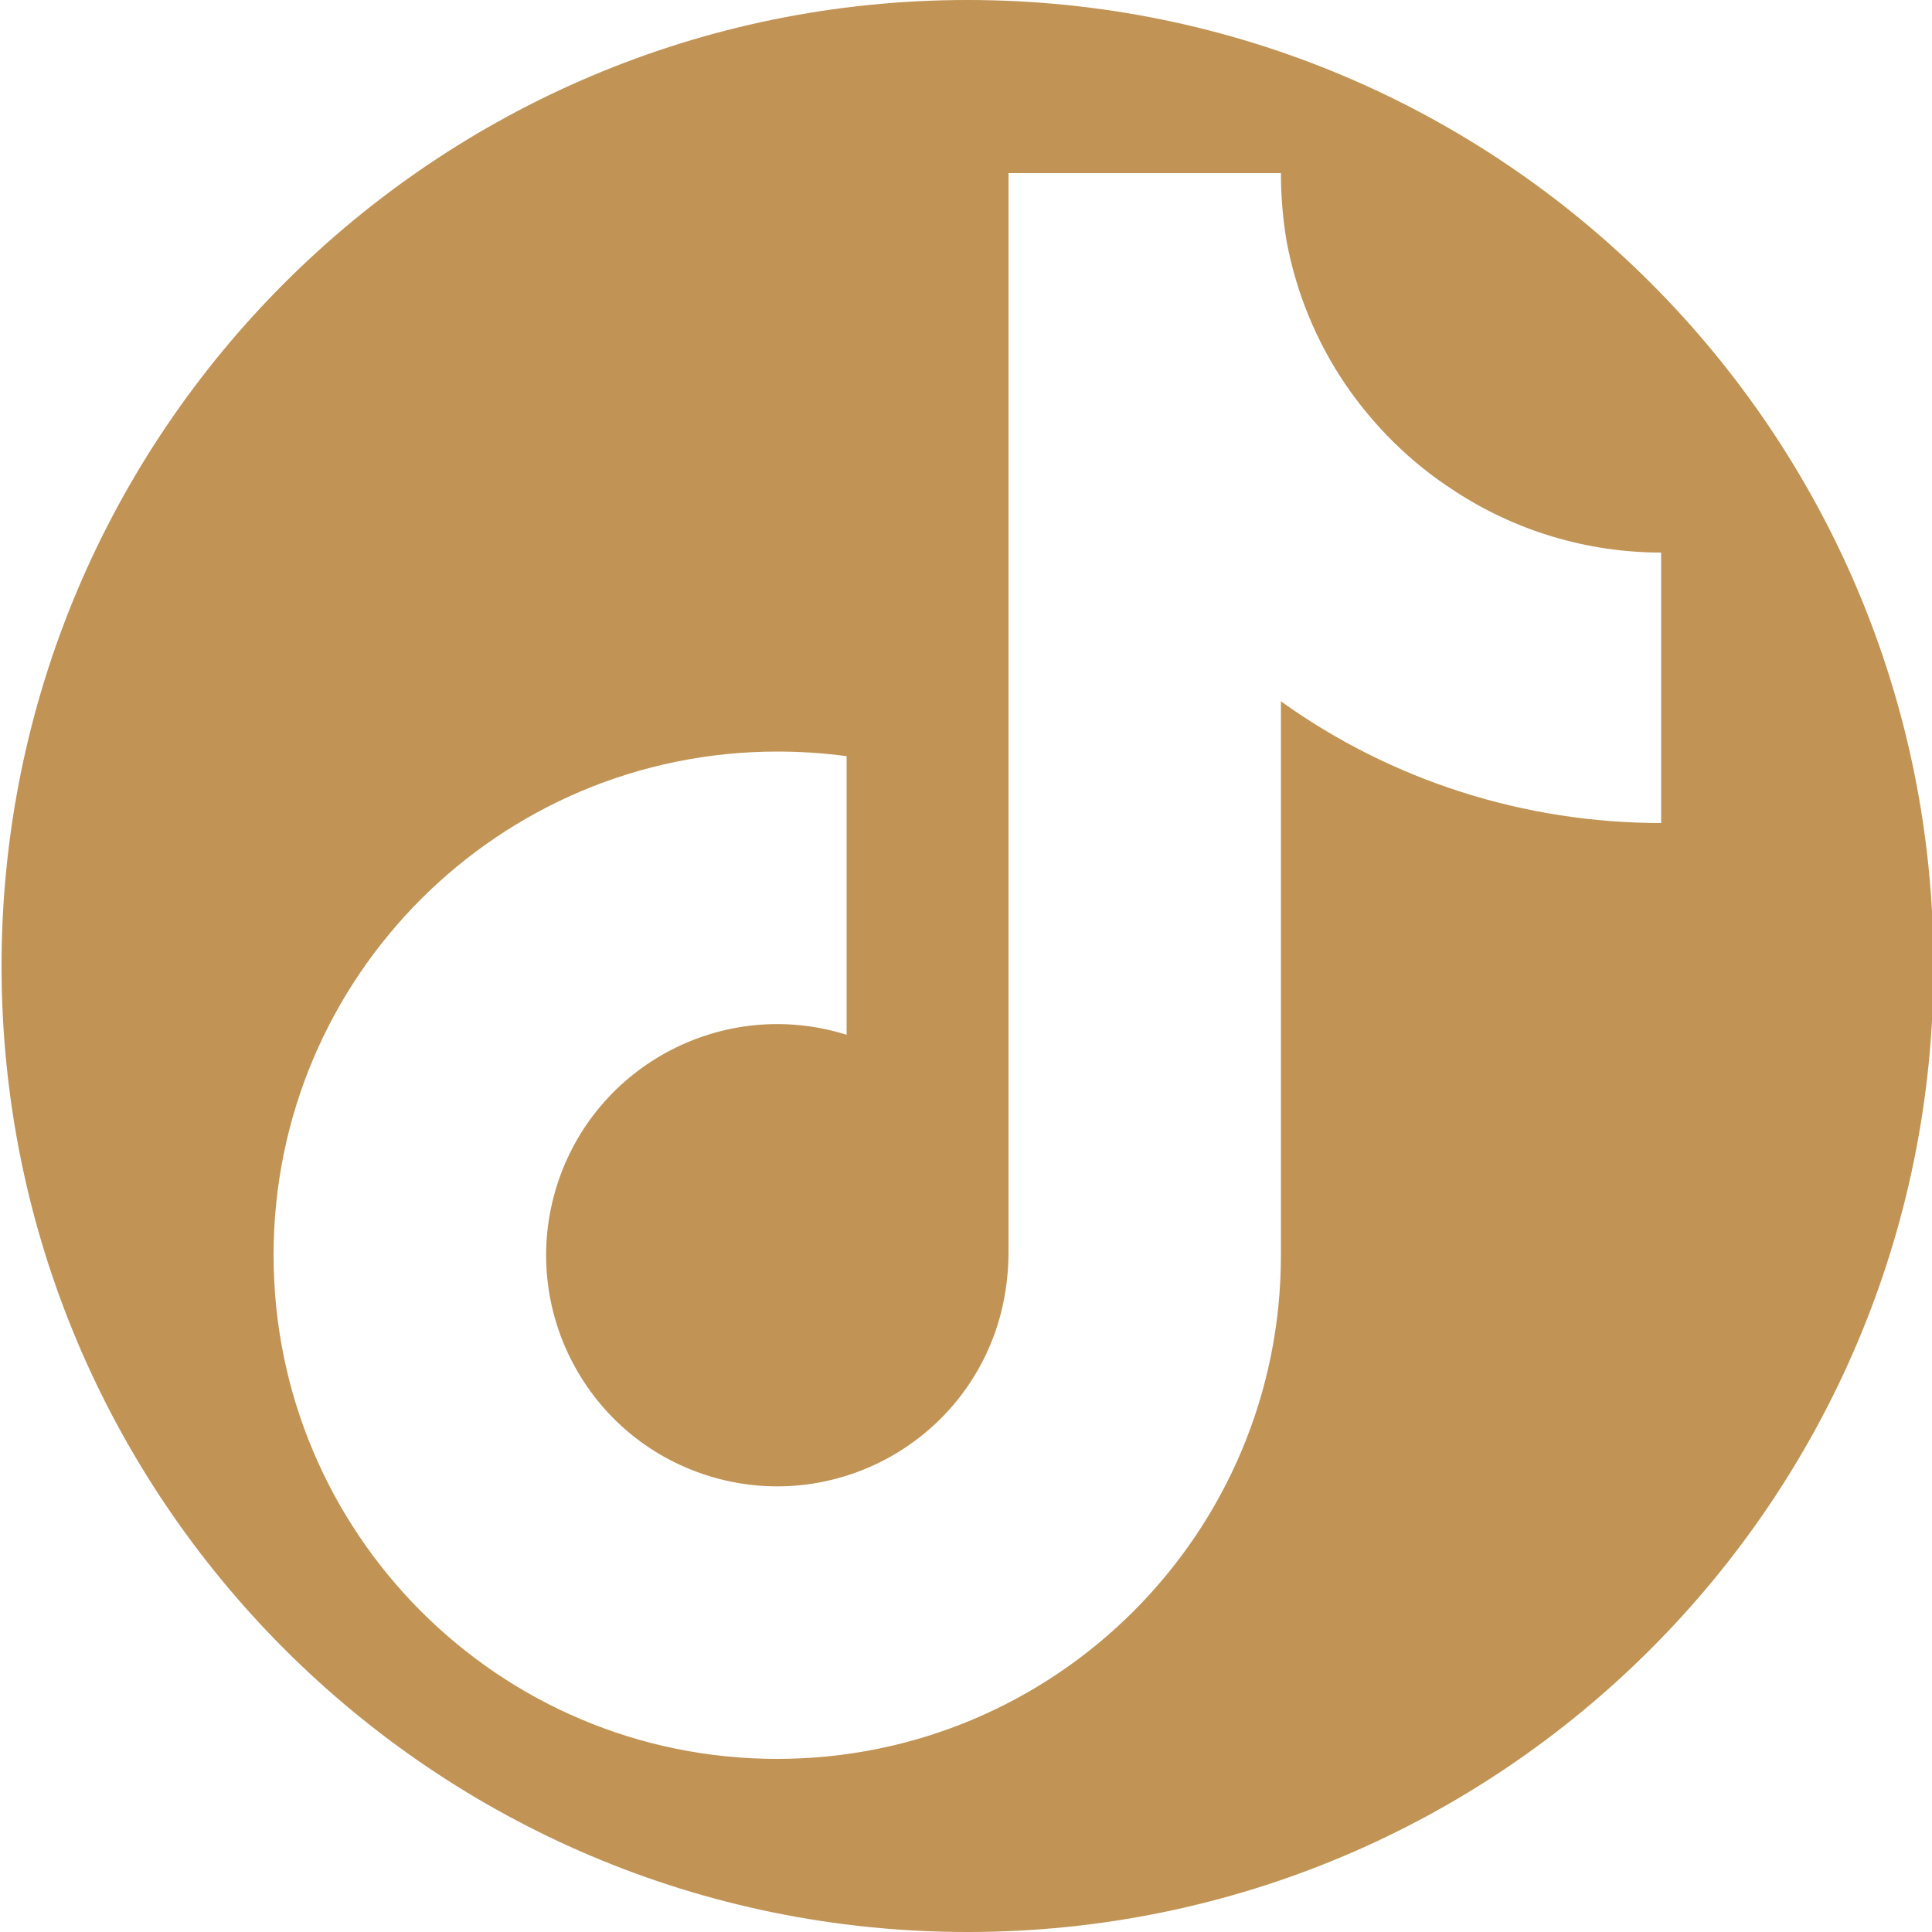
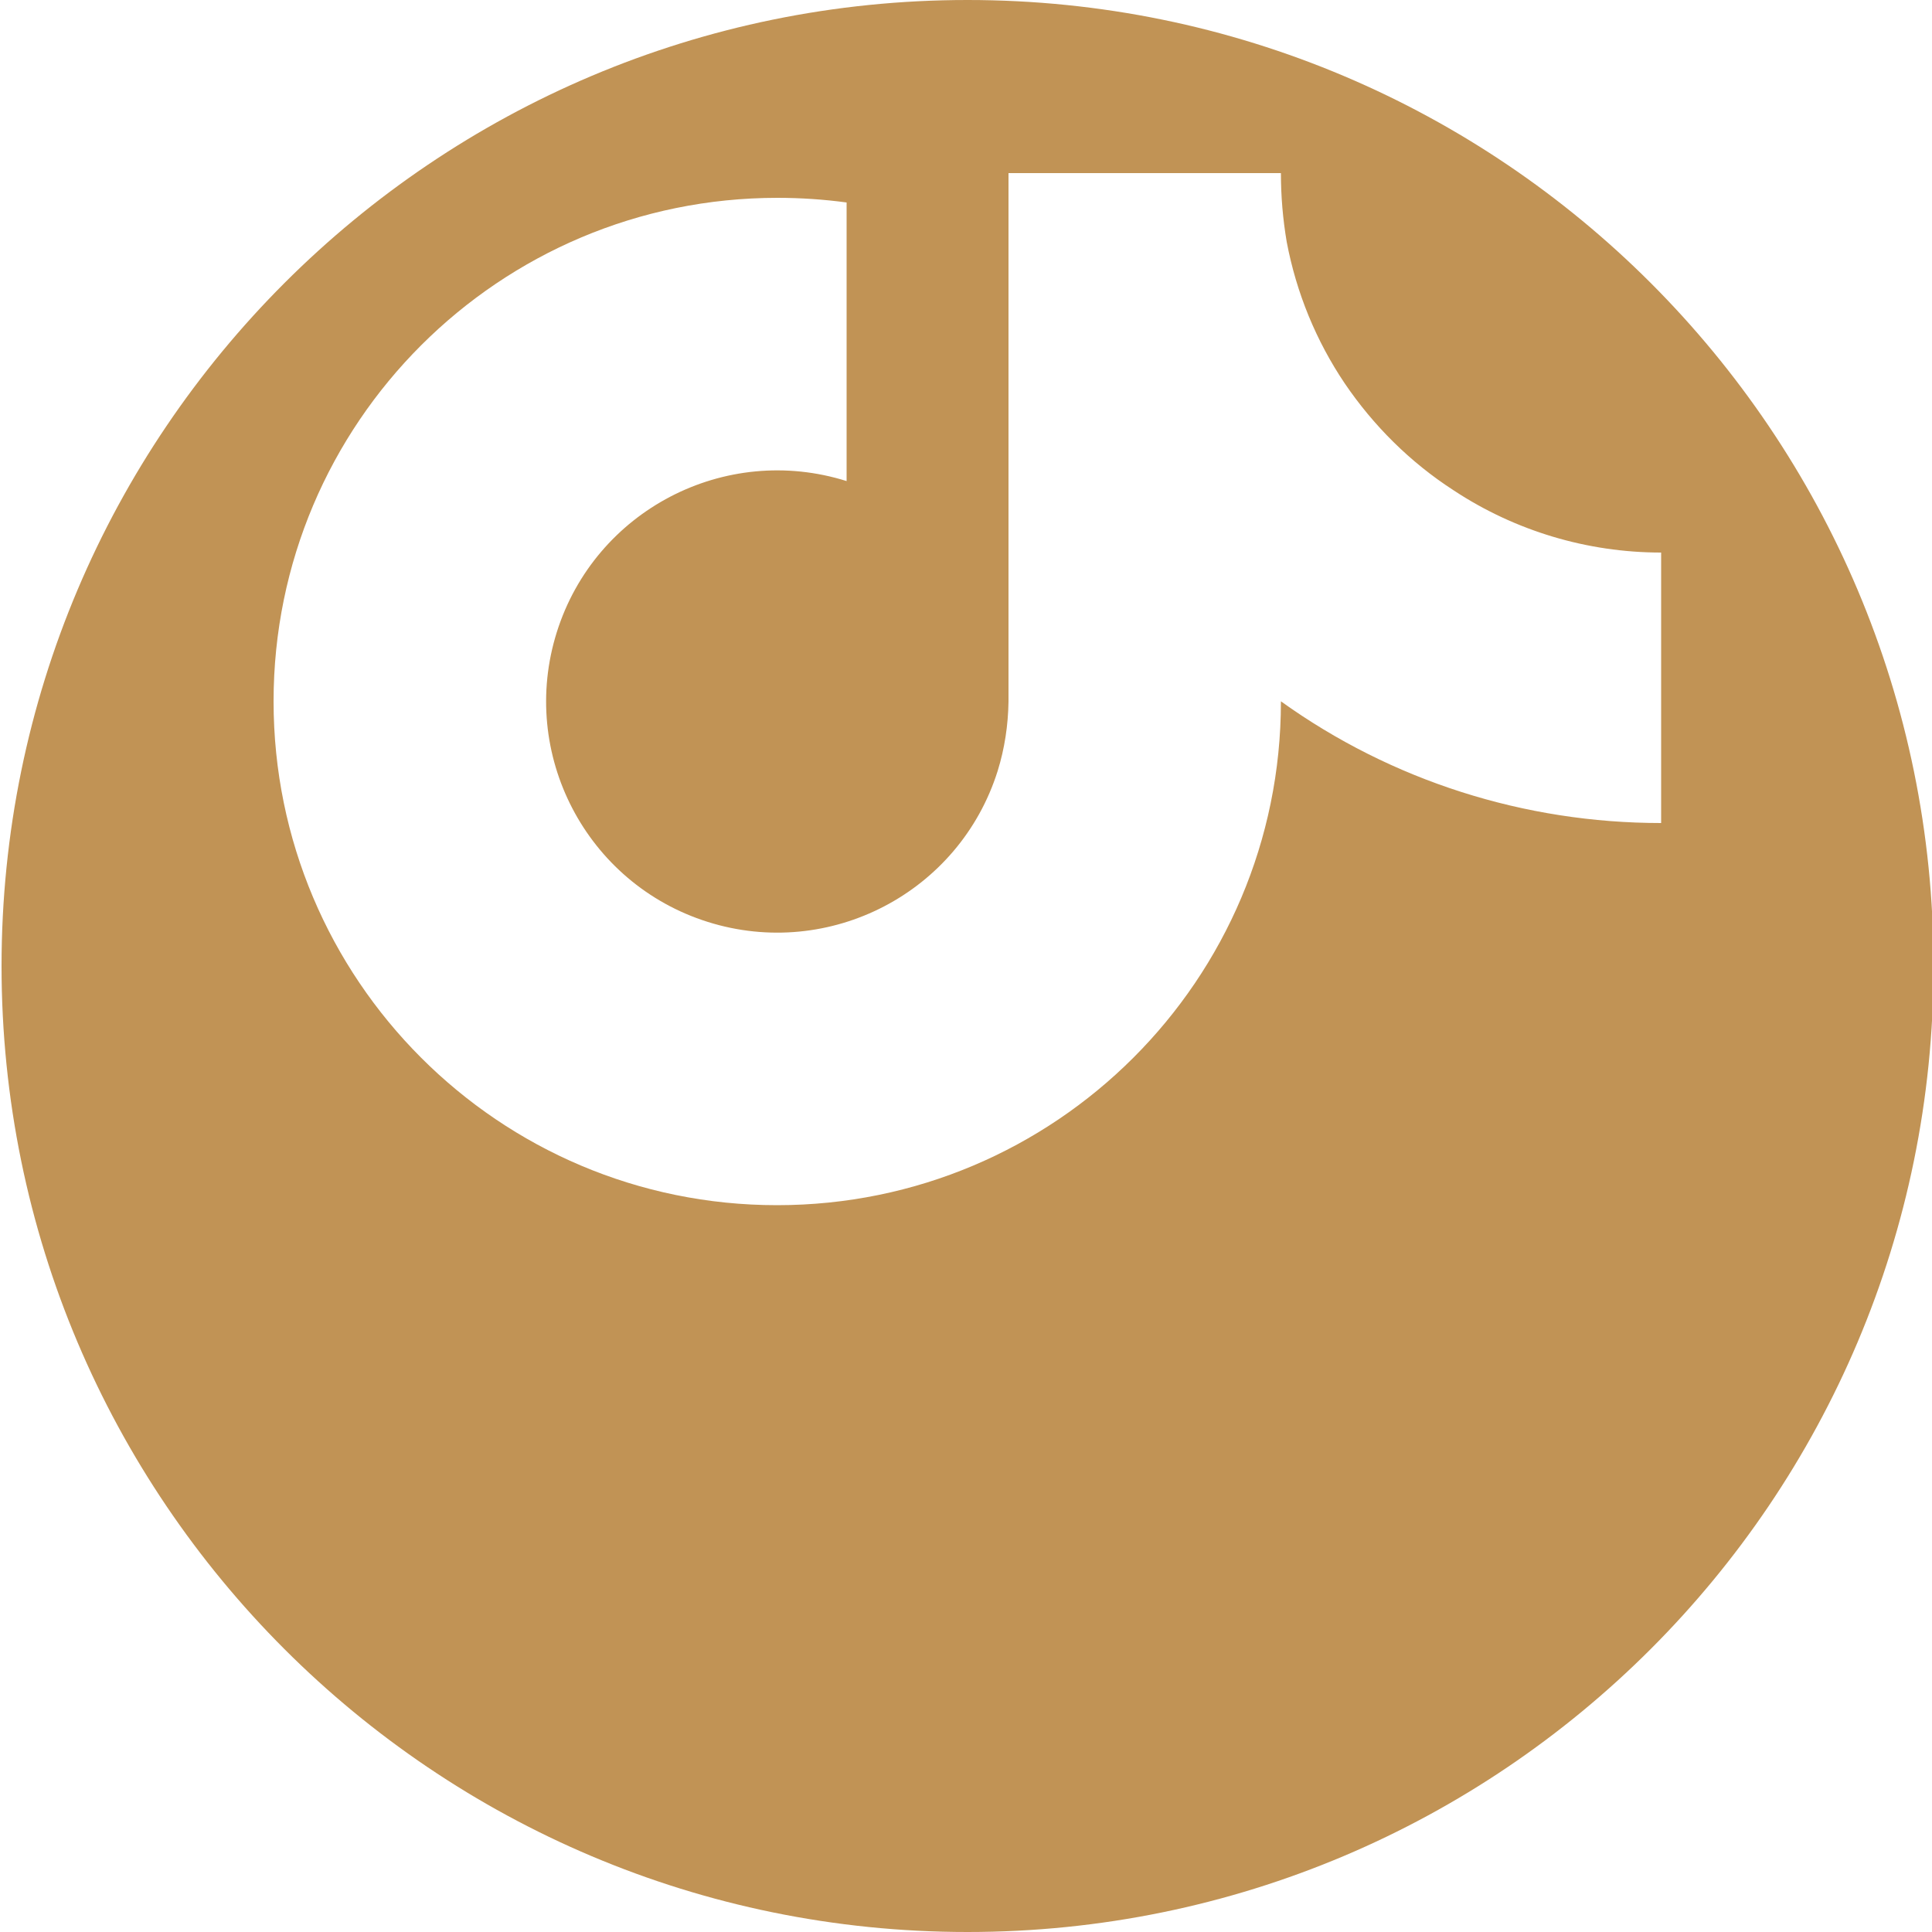
<svg xmlns="http://www.w3.org/2000/svg" id="Layer_1" version="1.1" viewBox="0 0 500 500">
  <defs>
    <style>
      .st0 {
        fill: #c19355;
      }
    </style>
  </defs>
-   <path class="st0" d="M250.4,0C112.4,0,.4,111.9.4,250s111.9,250,250,250,250-111.9,250-250S388.5,0,250.4,0ZM331.5,181.6v143.3c0,72-58.4,130.3-130.4,130.3-72,0-130.3-58.4-130.3-130.4,0-72,58.4-130.3,130.4-130.3,6,0,12,.4,17.9,1.2v72.1c-31.5-9.9-65.1,7.6-75,39.1-9.9,31.5,7.6,65.1,39.1,75,31.5,9.9,65.1-7.6,75-39.1,1.8-5.8,2.7-11.8,2.8-17.9V44.8h70.5c0,6,.5,11.9,1.5,17.8,2.5,13.2,7.6,25.6,15,36.6,7.4,10.9,16.9,20.4,28.2,27.7,15.9,10.5,34.6,16.1,53.7,16.1v70c-35.3,0-69.7-10.9-98.4-31.5Z" />
+   <path class="st0" d="M250.4,0C112.4,0,.4,111.9.4,250s111.9,250,250,250,250-111.9,250-250S388.5,0,250.4,0ZM331.5,181.6c0,72-58.4,130.3-130.4,130.3-72,0-130.3-58.4-130.3-130.4,0-72,58.4-130.3,130.4-130.3,6,0,12,.4,17.9,1.2v72.1c-31.5-9.9-65.1,7.6-75,39.1-9.9,31.5,7.6,65.1,39.1,75,31.5,9.9,65.1-7.6,75-39.1,1.8-5.8,2.7-11.8,2.8-17.9V44.8h70.5c0,6,.5,11.9,1.5,17.8,2.5,13.2,7.6,25.6,15,36.6,7.4,10.9,16.9,20.4,28.2,27.7,15.9,10.5,34.6,16.1,53.7,16.1v70c-35.3,0-69.7-10.9-98.4-31.5Z" />
</svg>